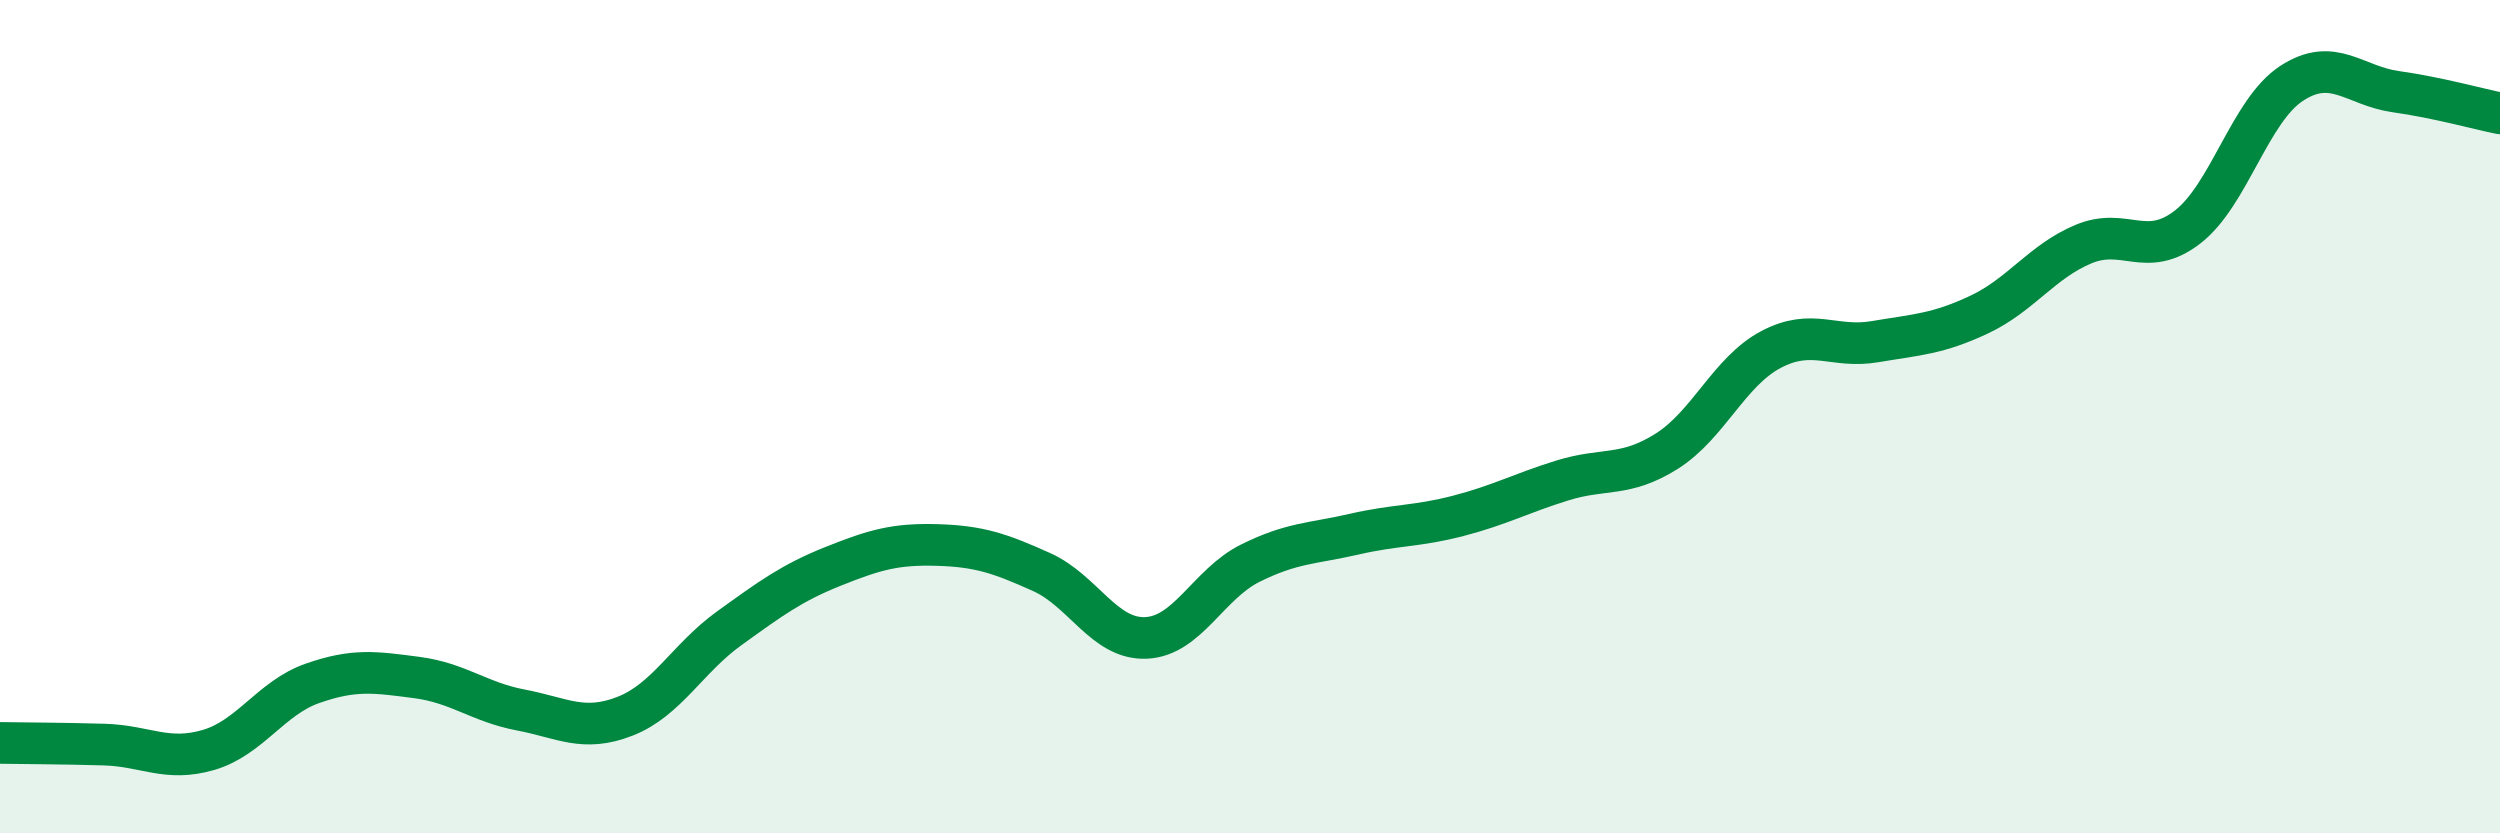
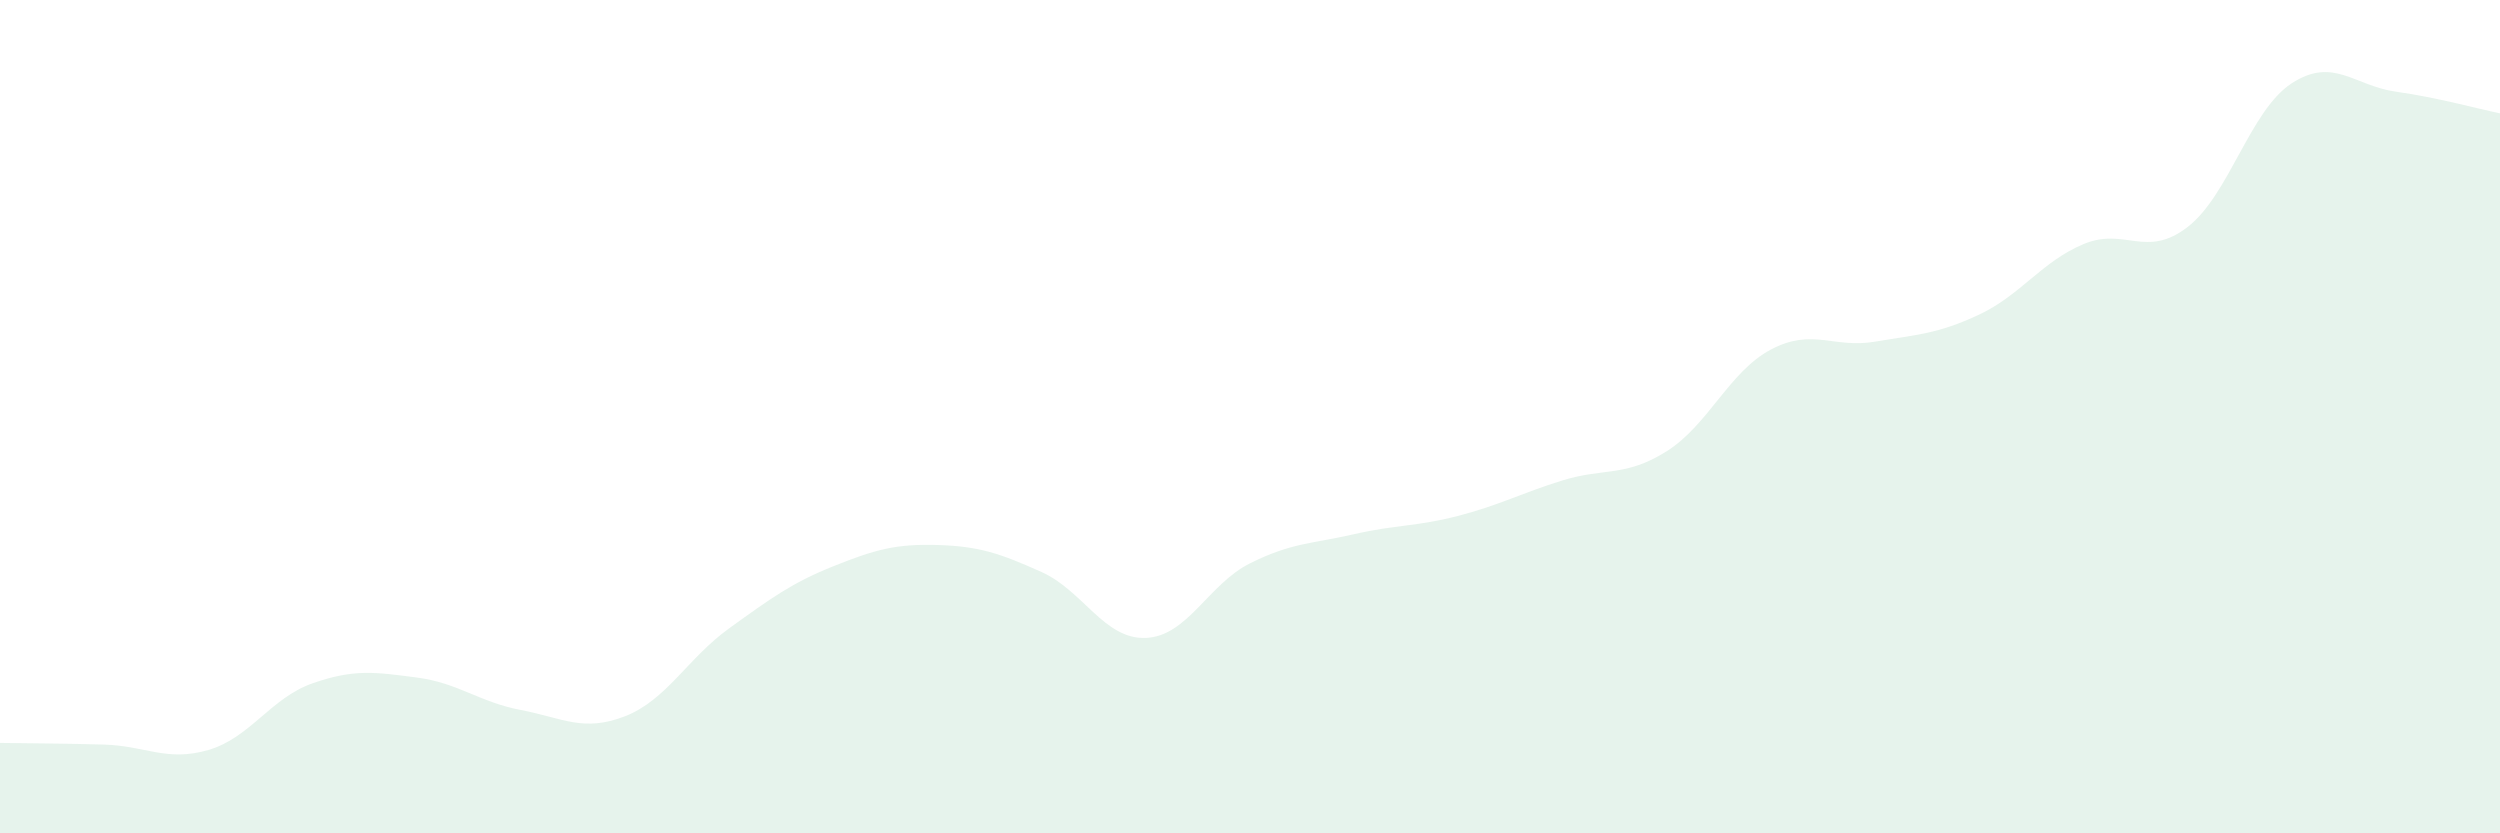
<svg xmlns="http://www.w3.org/2000/svg" width="60" height="20" viewBox="0 0 60 20">
  <path d="M 0,17.83 C 0.5,17.84 1.5,17.84 2.5,17.87 C 3.5,17.9 4,18.29 5,18 C 6,17.71 6.5,16.75 7.5,16.4 C 8.5,16.05 9,16.13 10,16.26 C 11,16.39 11.5,16.85 12.5,17.04 C 13.5,17.23 14,17.58 15,17.19 C 16,16.8 16.5,15.8 17.5,15.08 C 18.5,14.36 19,13.99 20,13.59 C 21,13.19 21.5,13.05 22.5,13.08 C 23.5,13.11 24,13.28 25,13.73 C 26,14.18 26.5,15.35 27.5,15.31 C 28.5,15.27 29,14.02 30,13.52 C 31,13.02 31.5,13.05 32.5,12.82 C 33.5,12.59 34,12.64 35,12.38 C 36,12.12 36.5,11.84 37.5,11.53 C 38.5,11.22 39,11.46 40,10.83 C 41,10.2 41.5,8.92 42.5,8.39 C 43.5,7.86 44,8.37 45,8.2 C 46,8.03 46.5,8.02 47.5,7.55 C 48.5,7.08 49,6.28 50,5.86 C 51,5.44 51.5,6.22 52.5,5.45 C 53.5,4.68 54,2.65 55,2 C 56,1.35 56.5,2.06 57.5,2.2 C 58.5,2.34 59.5,2.62 60,2.72L60 20L0 20Z" fill="#008740" opacity="0.1" stroke-linecap="round" stroke-linejoin="round" />
-   <path d="M 0,17.83 C 0.5,17.84 1.5,17.84 2.5,17.87 C 3.5,17.9 4,18.29 5,18 C 6,17.71 6.5,16.75 7.5,16.4 C 8.5,16.05 9,16.13 10,16.26 C 11,16.39 11.5,16.85 12.5,17.04 C 13.5,17.23 14,17.58 15,17.19 C 16,16.8 16.5,15.8 17.5,15.08 C 18.5,14.36 19,13.99 20,13.59 C 21,13.19 21.5,13.05 22.5,13.08 C 23.5,13.11 24,13.28 25,13.73 C 26,14.18 26.5,15.35 27.5,15.31 C 28.5,15.27 29,14.02 30,13.52 C 31,13.02 31.5,13.05 32.5,12.82 C 33.5,12.59 34,12.64 35,12.38 C 36,12.12 36.5,11.84 37.5,11.53 C 38.5,11.22 39,11.46 40,10.83 C 41,10.2 41.5,8.92 42.5,8.39 C 43.5,7.86 44,8.37 45,8.2 C 46,8.03 46.5,8.02 47.5,7.55 C 48.5,7.08 49,6.28 50,5.86 C 51,5.44 51.5,6.22 52.5,5.45 C 53.5,4.68 54,2.65 55,2 C 56,1.35 56.5,2.06 57.5,2.2 C 58.5,2.34 59.5,2.62 60,2.72" stroke="#008740" stroke-width="1" fill="none" stroke-linecap="round" stroke-linejoin="round" />
</svg>